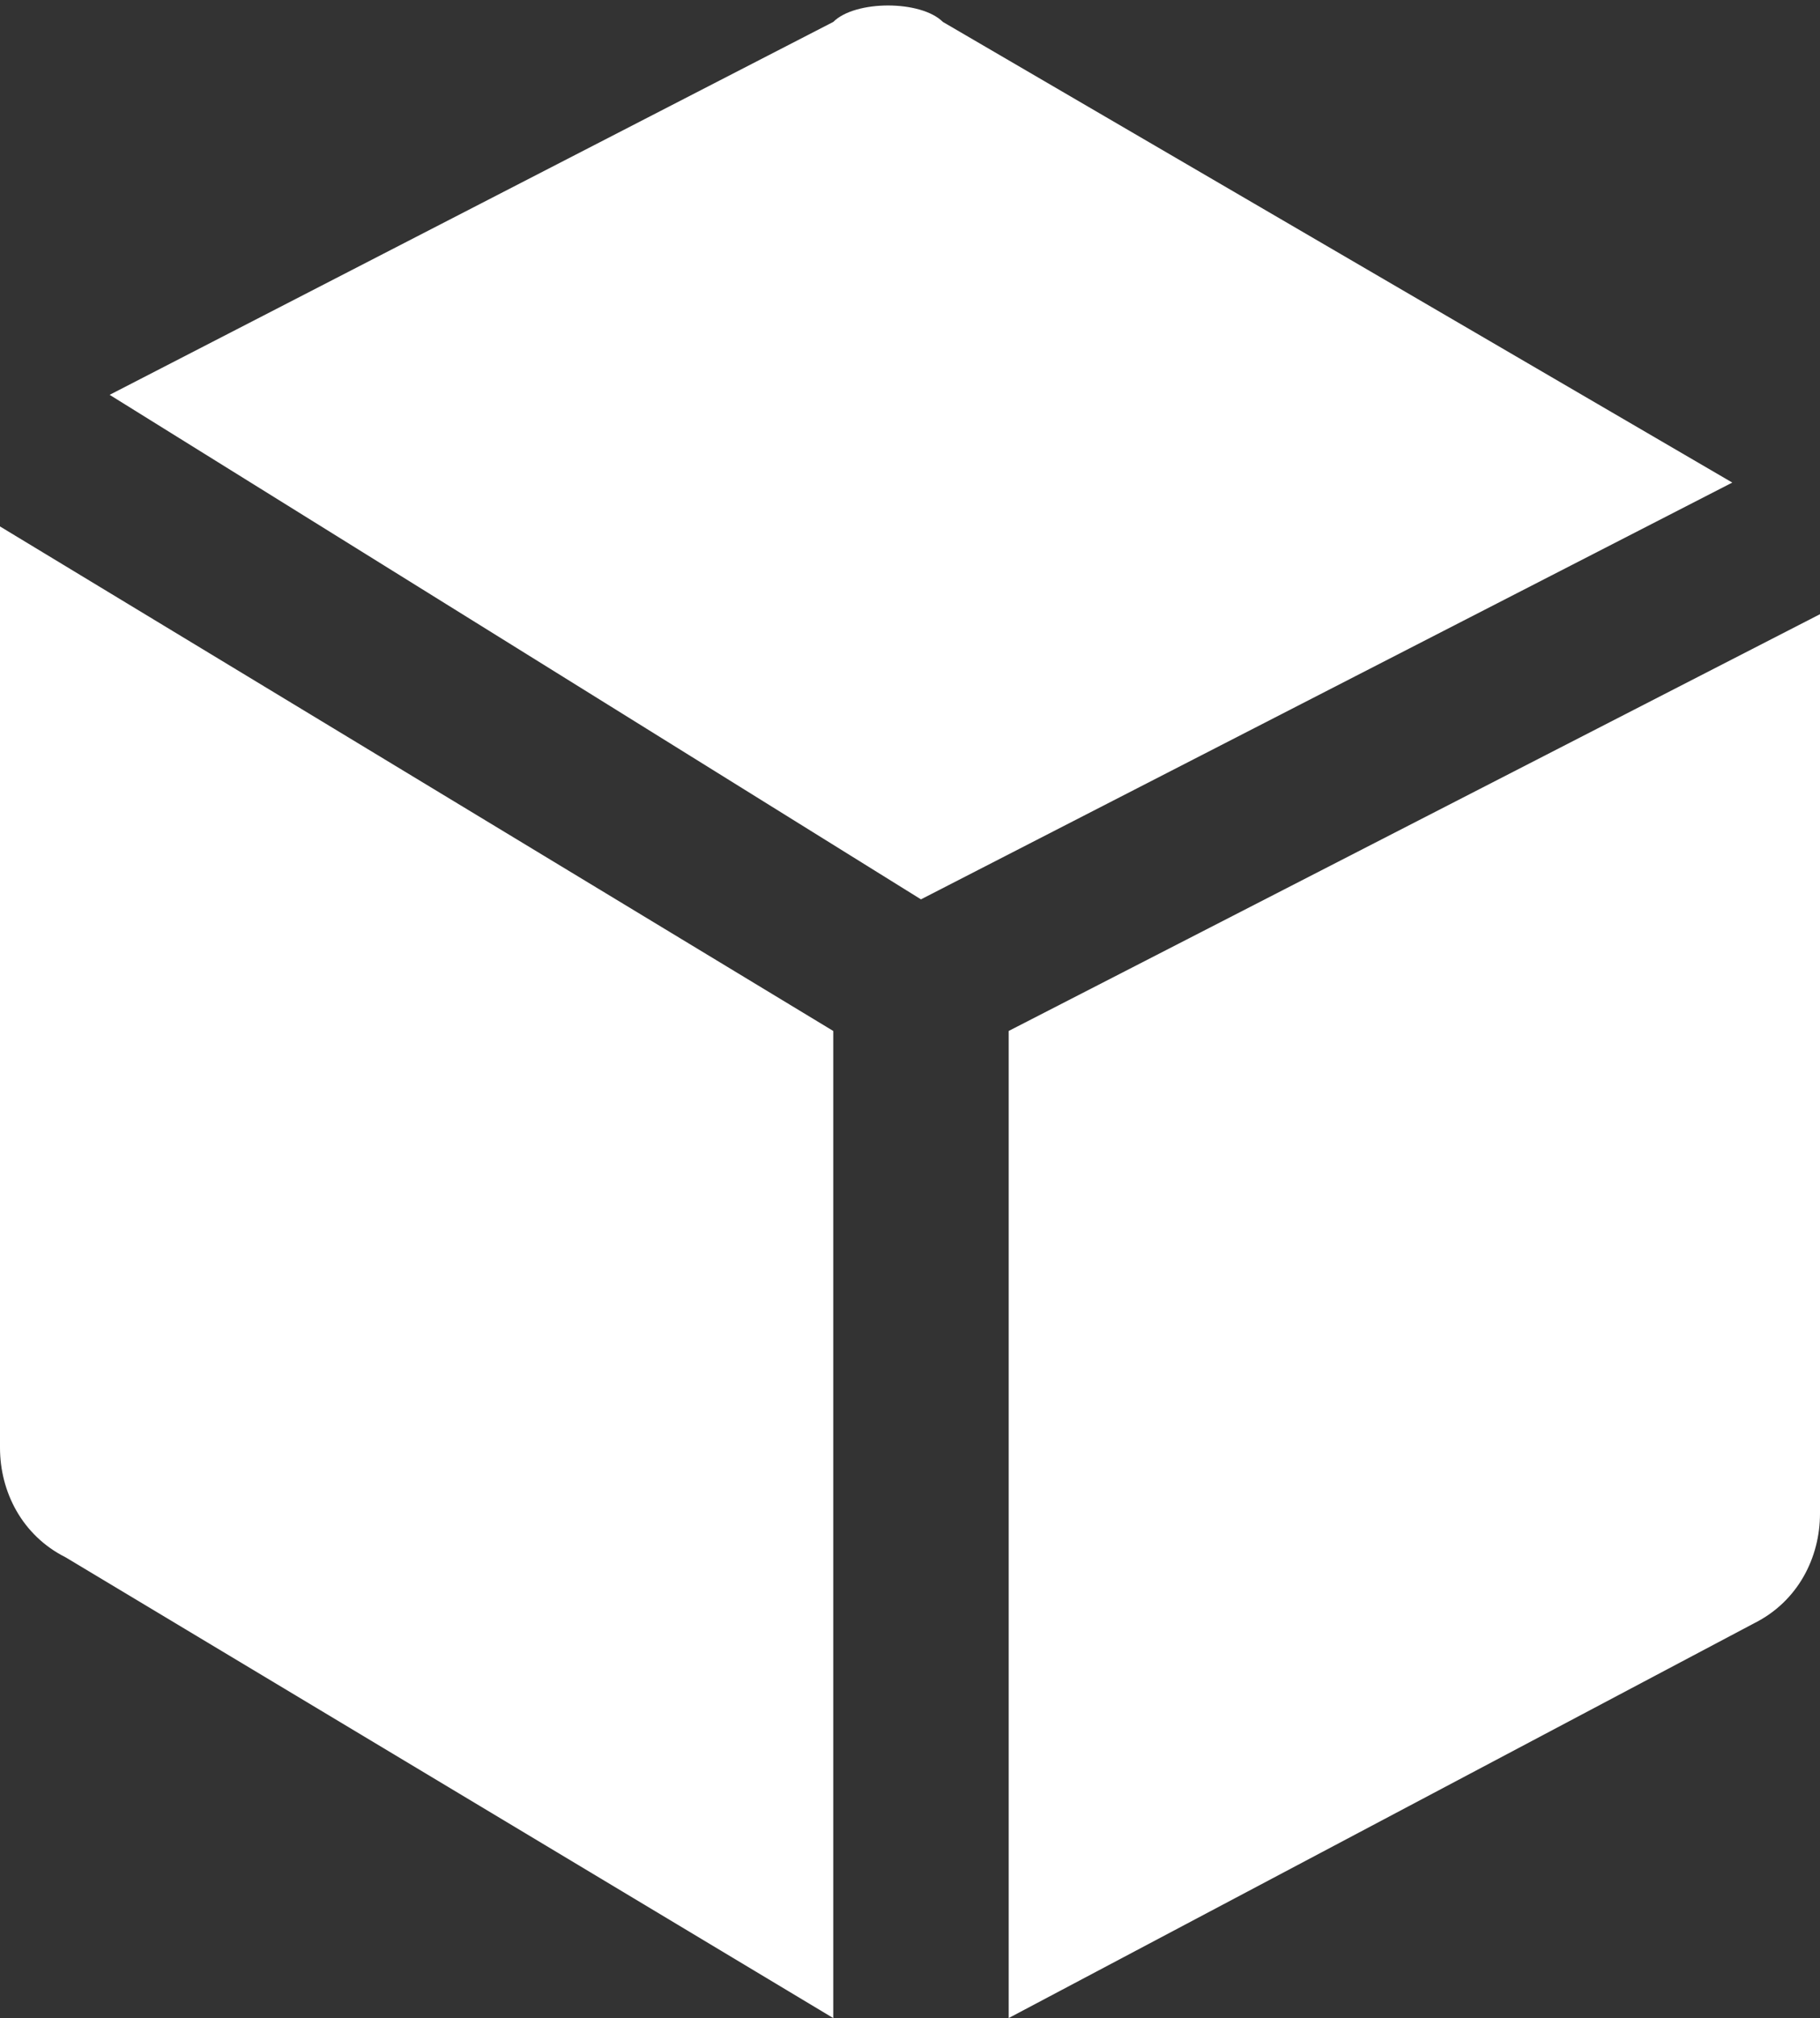
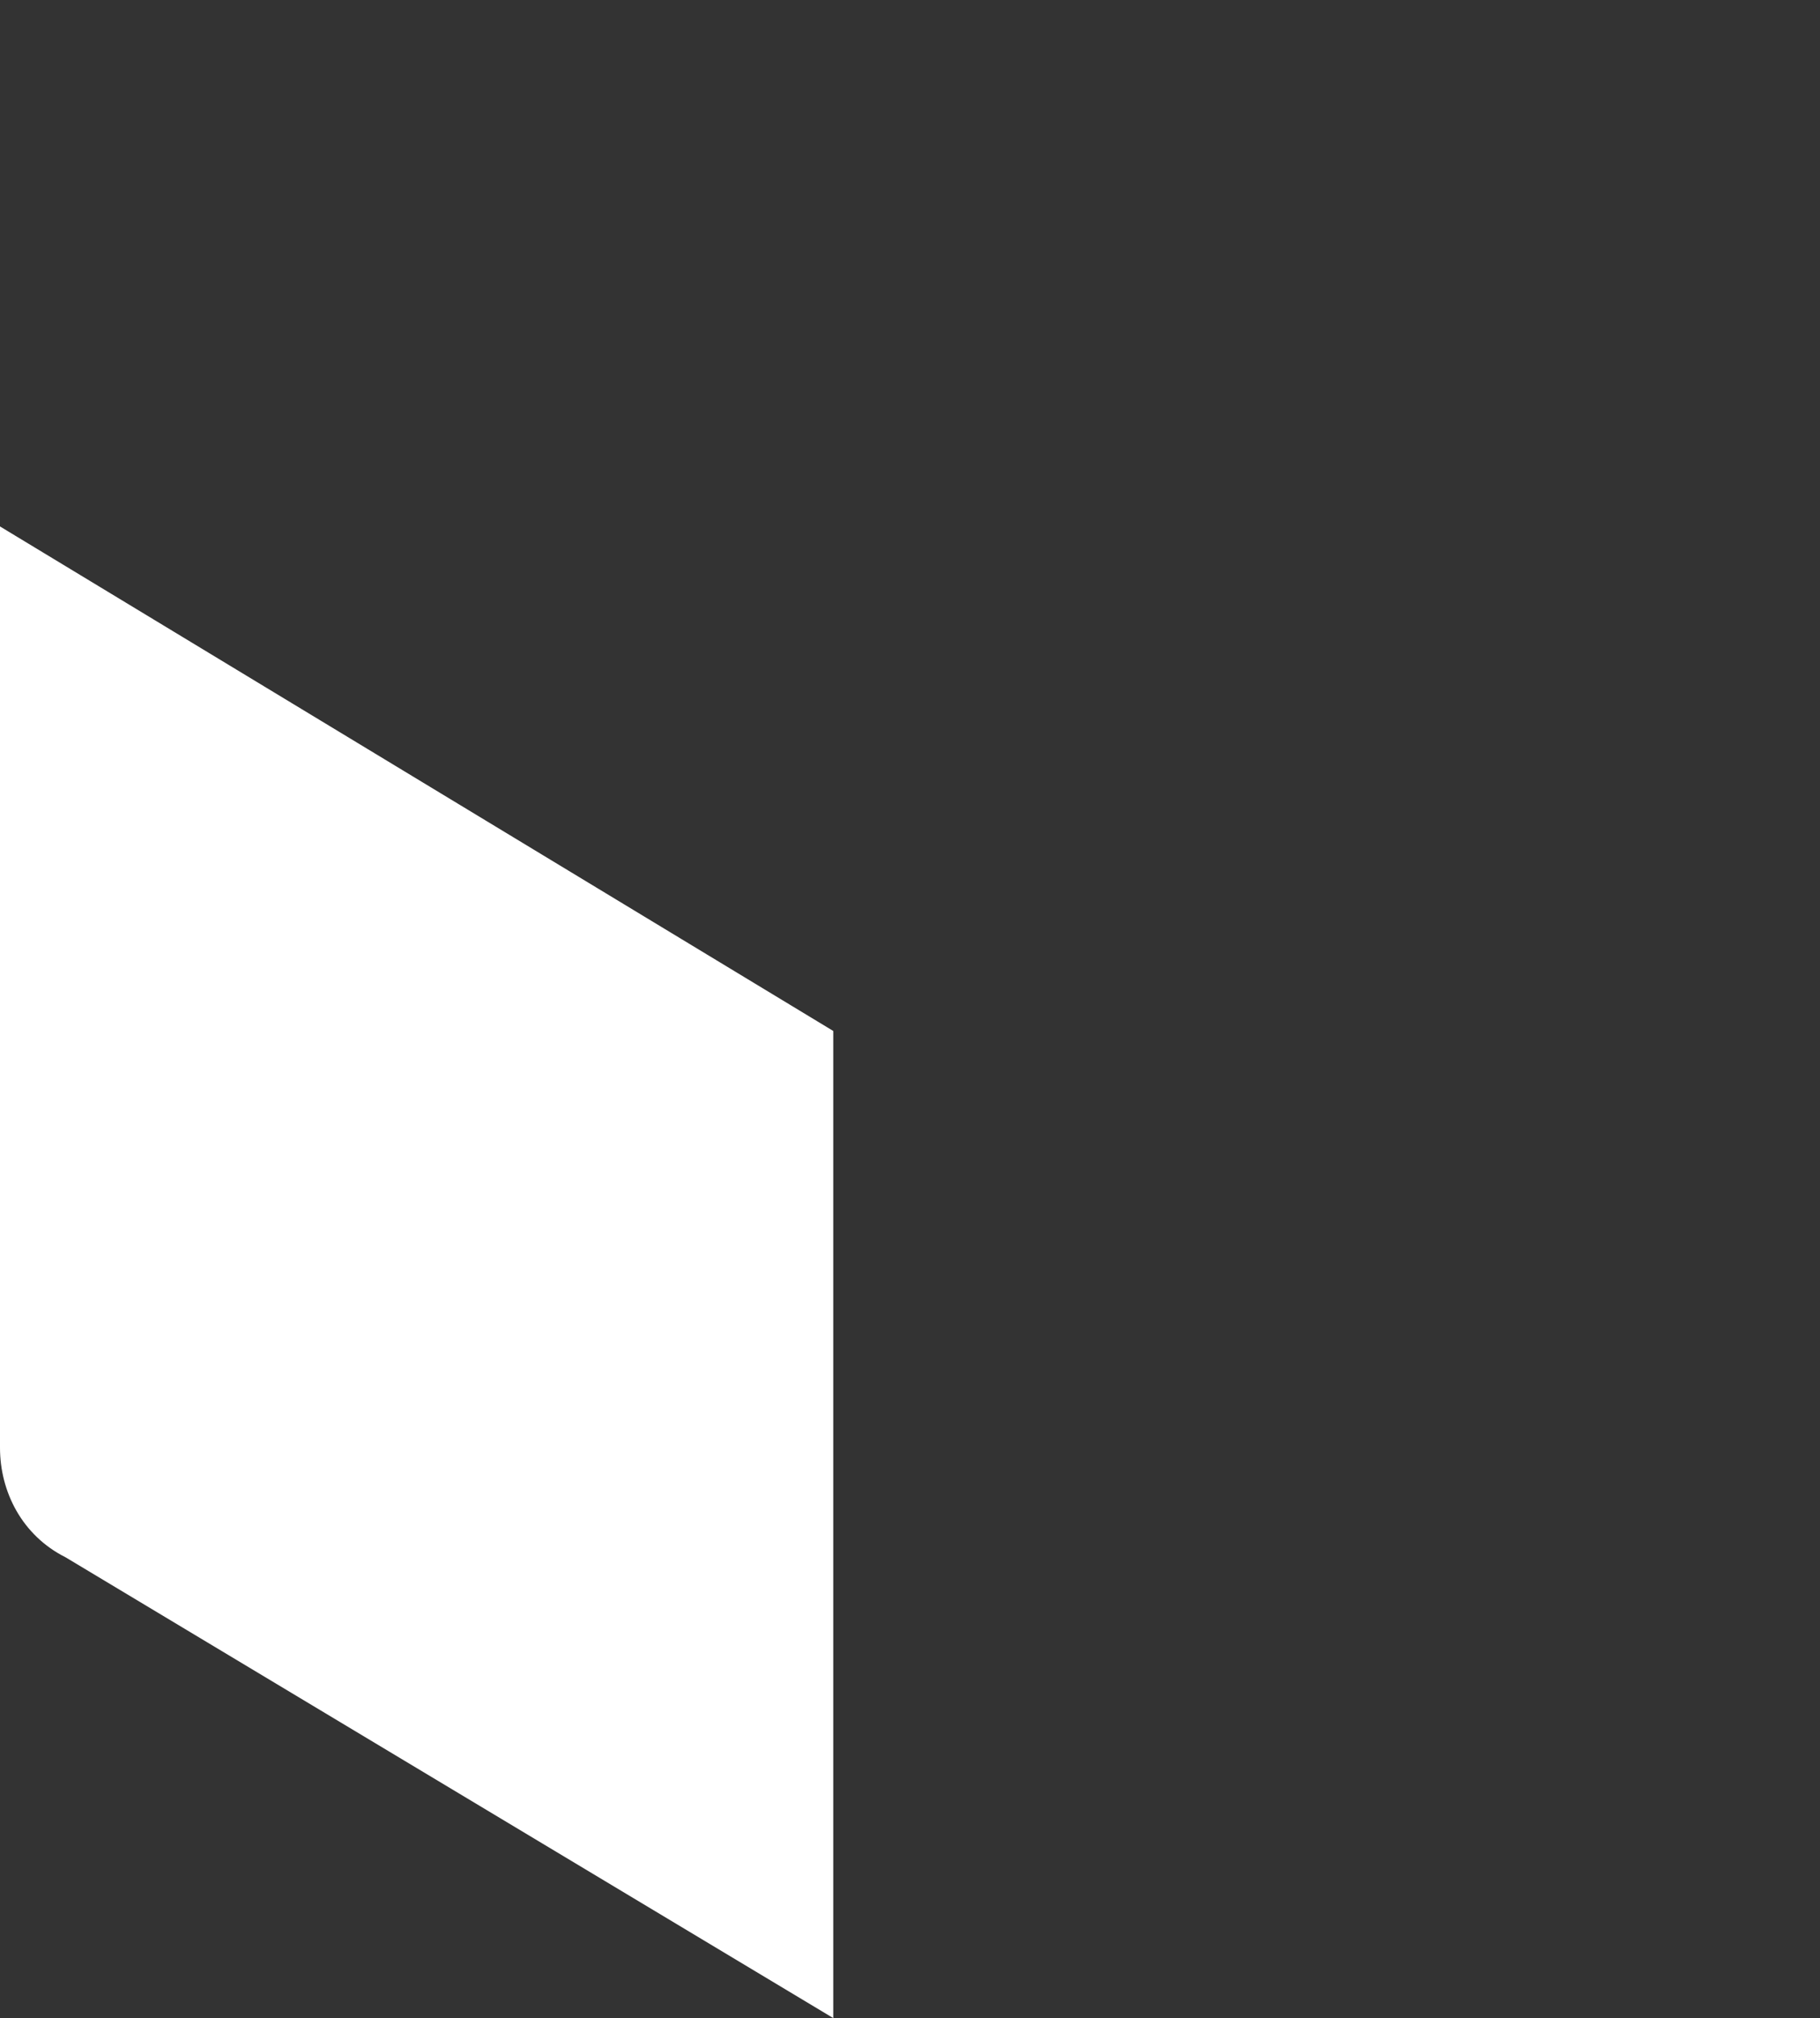
<svg xmlns="http://www.w3.org/2000/svg" version="1.1" id="图层_1" x="0px" y="0px" viewBox="0 0 8.3 9.2" style="enable-background:new 0 0 8.3 9.2;" xml:space="preserve">
  <rect x="0" y="0" width="8.3" height="9.2" fill="#333333" stroke="none" />
  <style type="text/css">
	.st0{fill:#FFFFFF;}
</style>
  <title>资源 12</title>
  <g id="图层_2_1_">
    <g id="图层_1-2">
      <path class="st0" d="M0,6.6C0,6.8,0.1,7,0.3,7.1l3.5,2.1V4.7L0,2.4V6.6z" />
-       <path class="st0" d="M4.3,0.1C4.2,0,3.9,0,3.8,0.1L0.5,1.8l3.7,2.3l3.7-1.9L4.3,0.1z" />
-       <path class="st0" d="M4.6,4.7v4.5L8,7.4c0.2-0.1,0.3-0.3,0.3-0.5V2.8L4.6,4.7z" />
    </g>
  </g>
</svg>